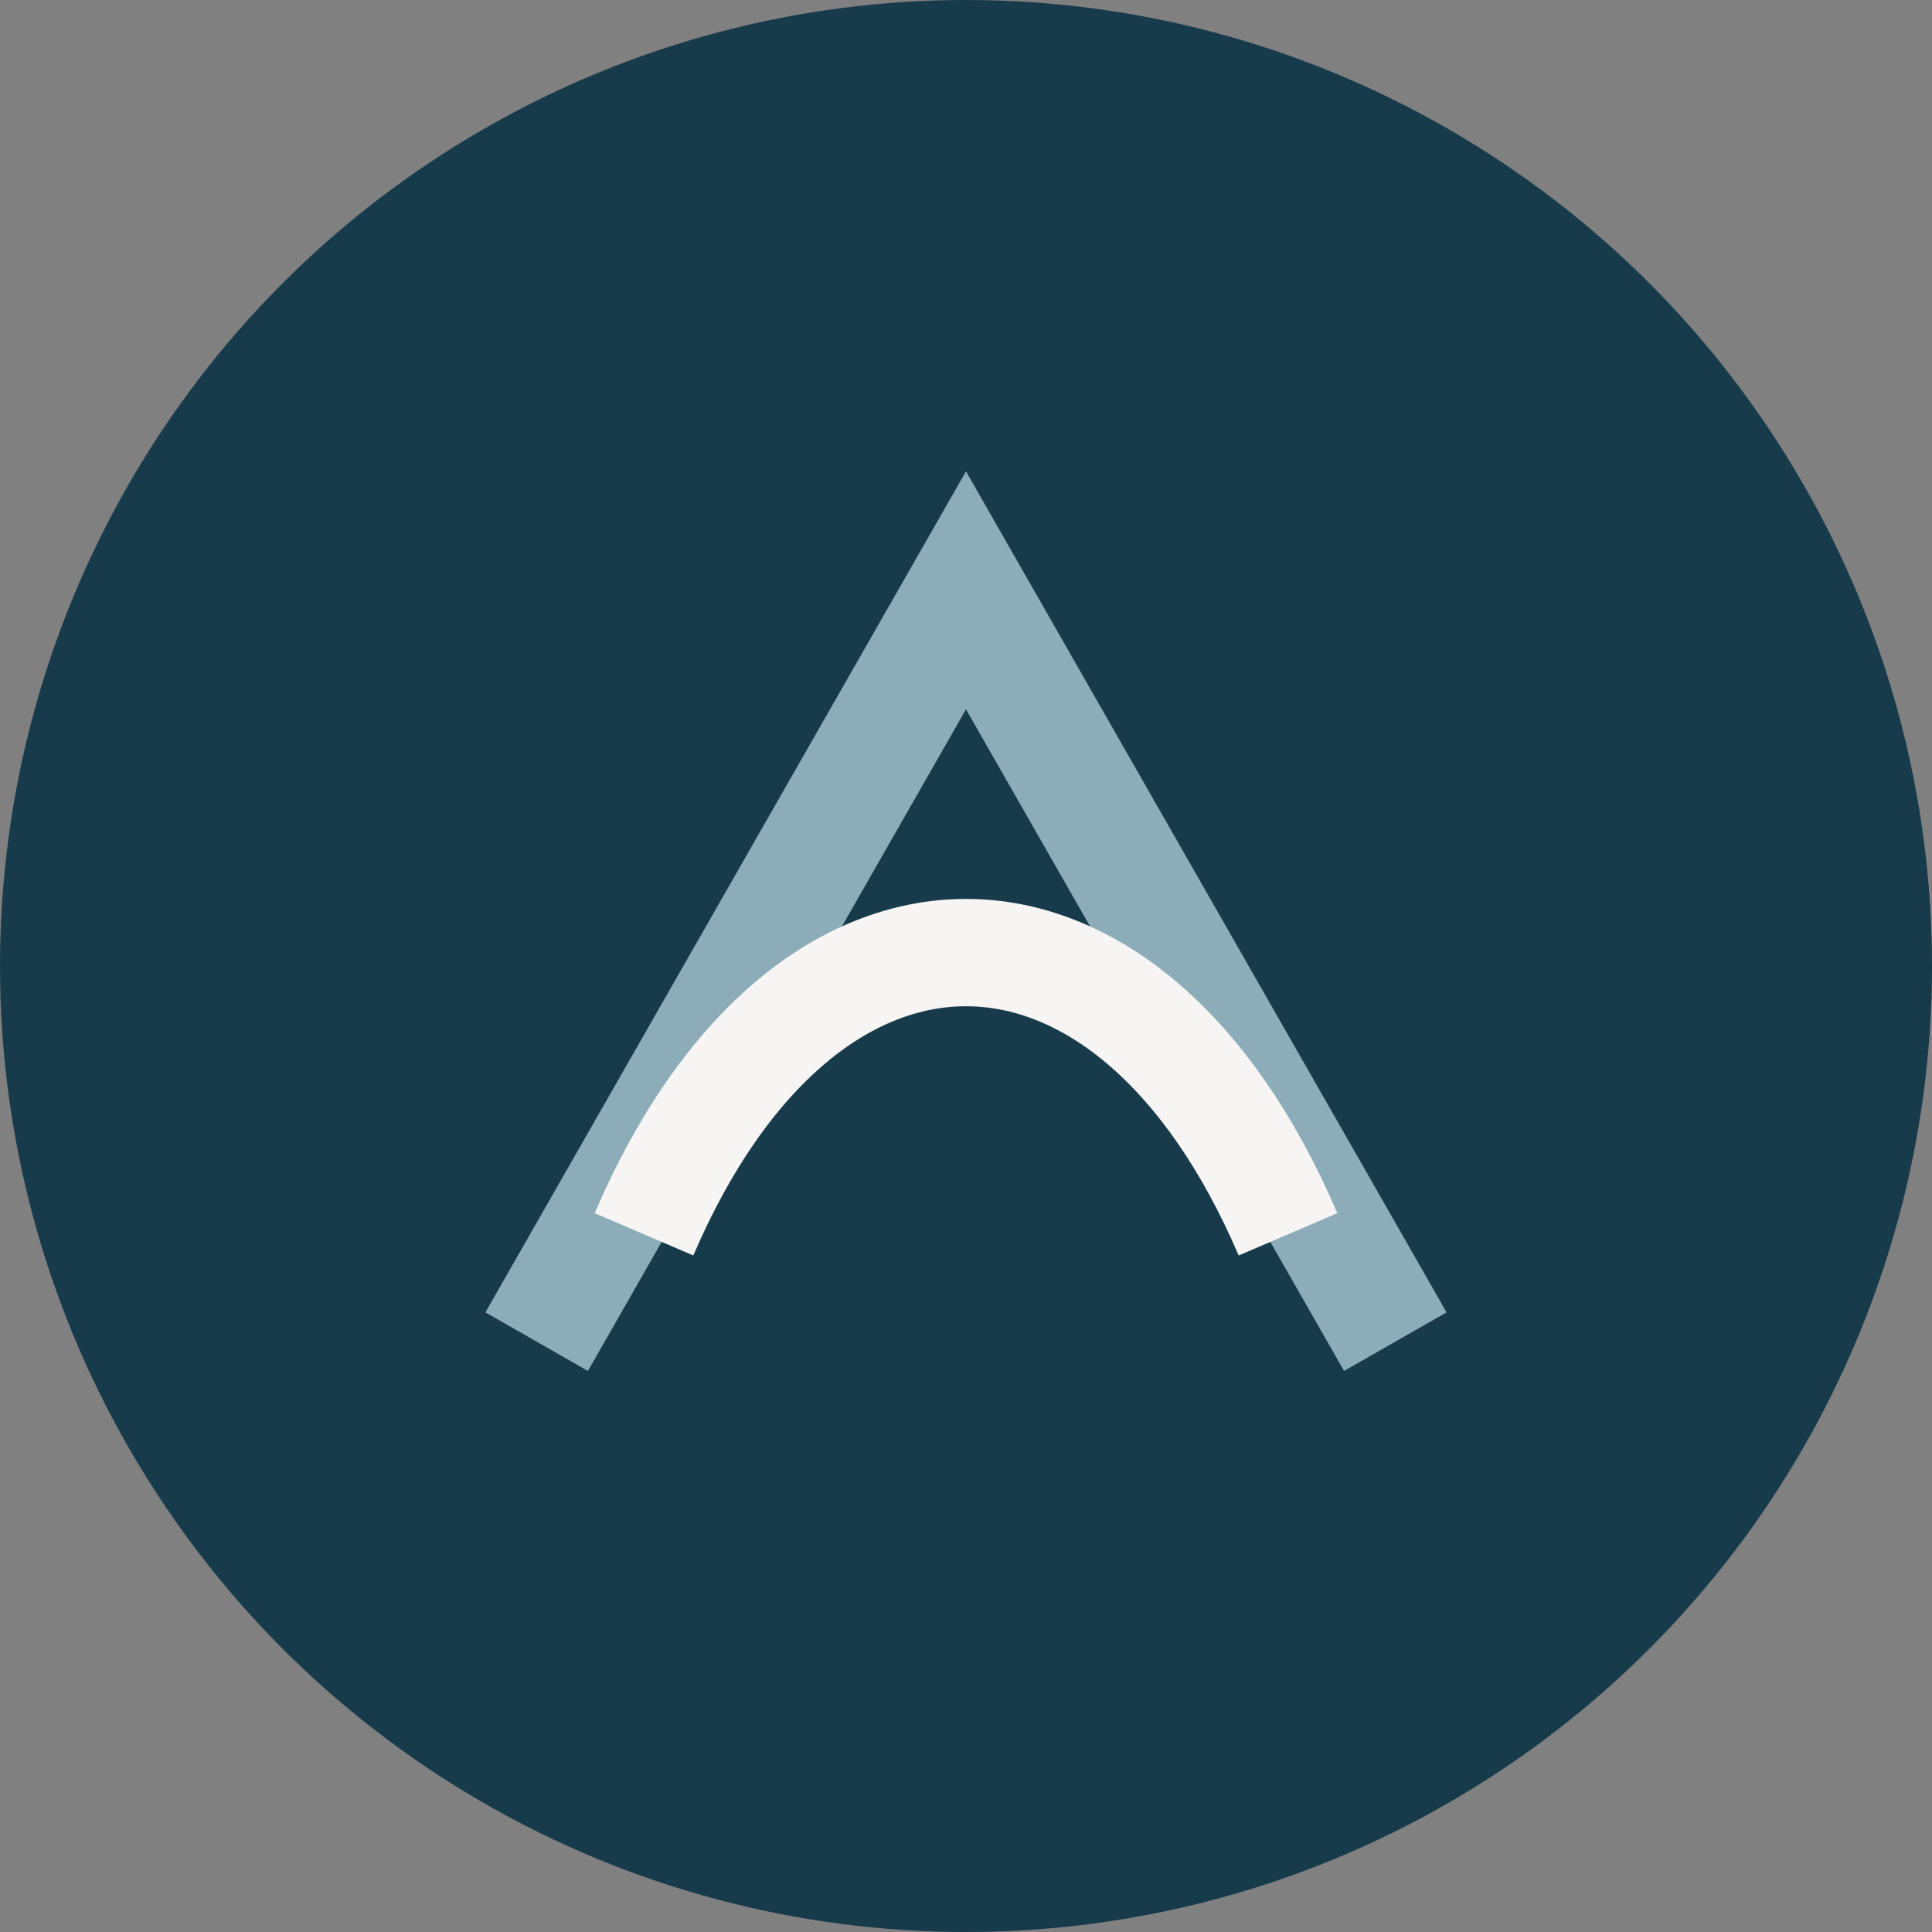
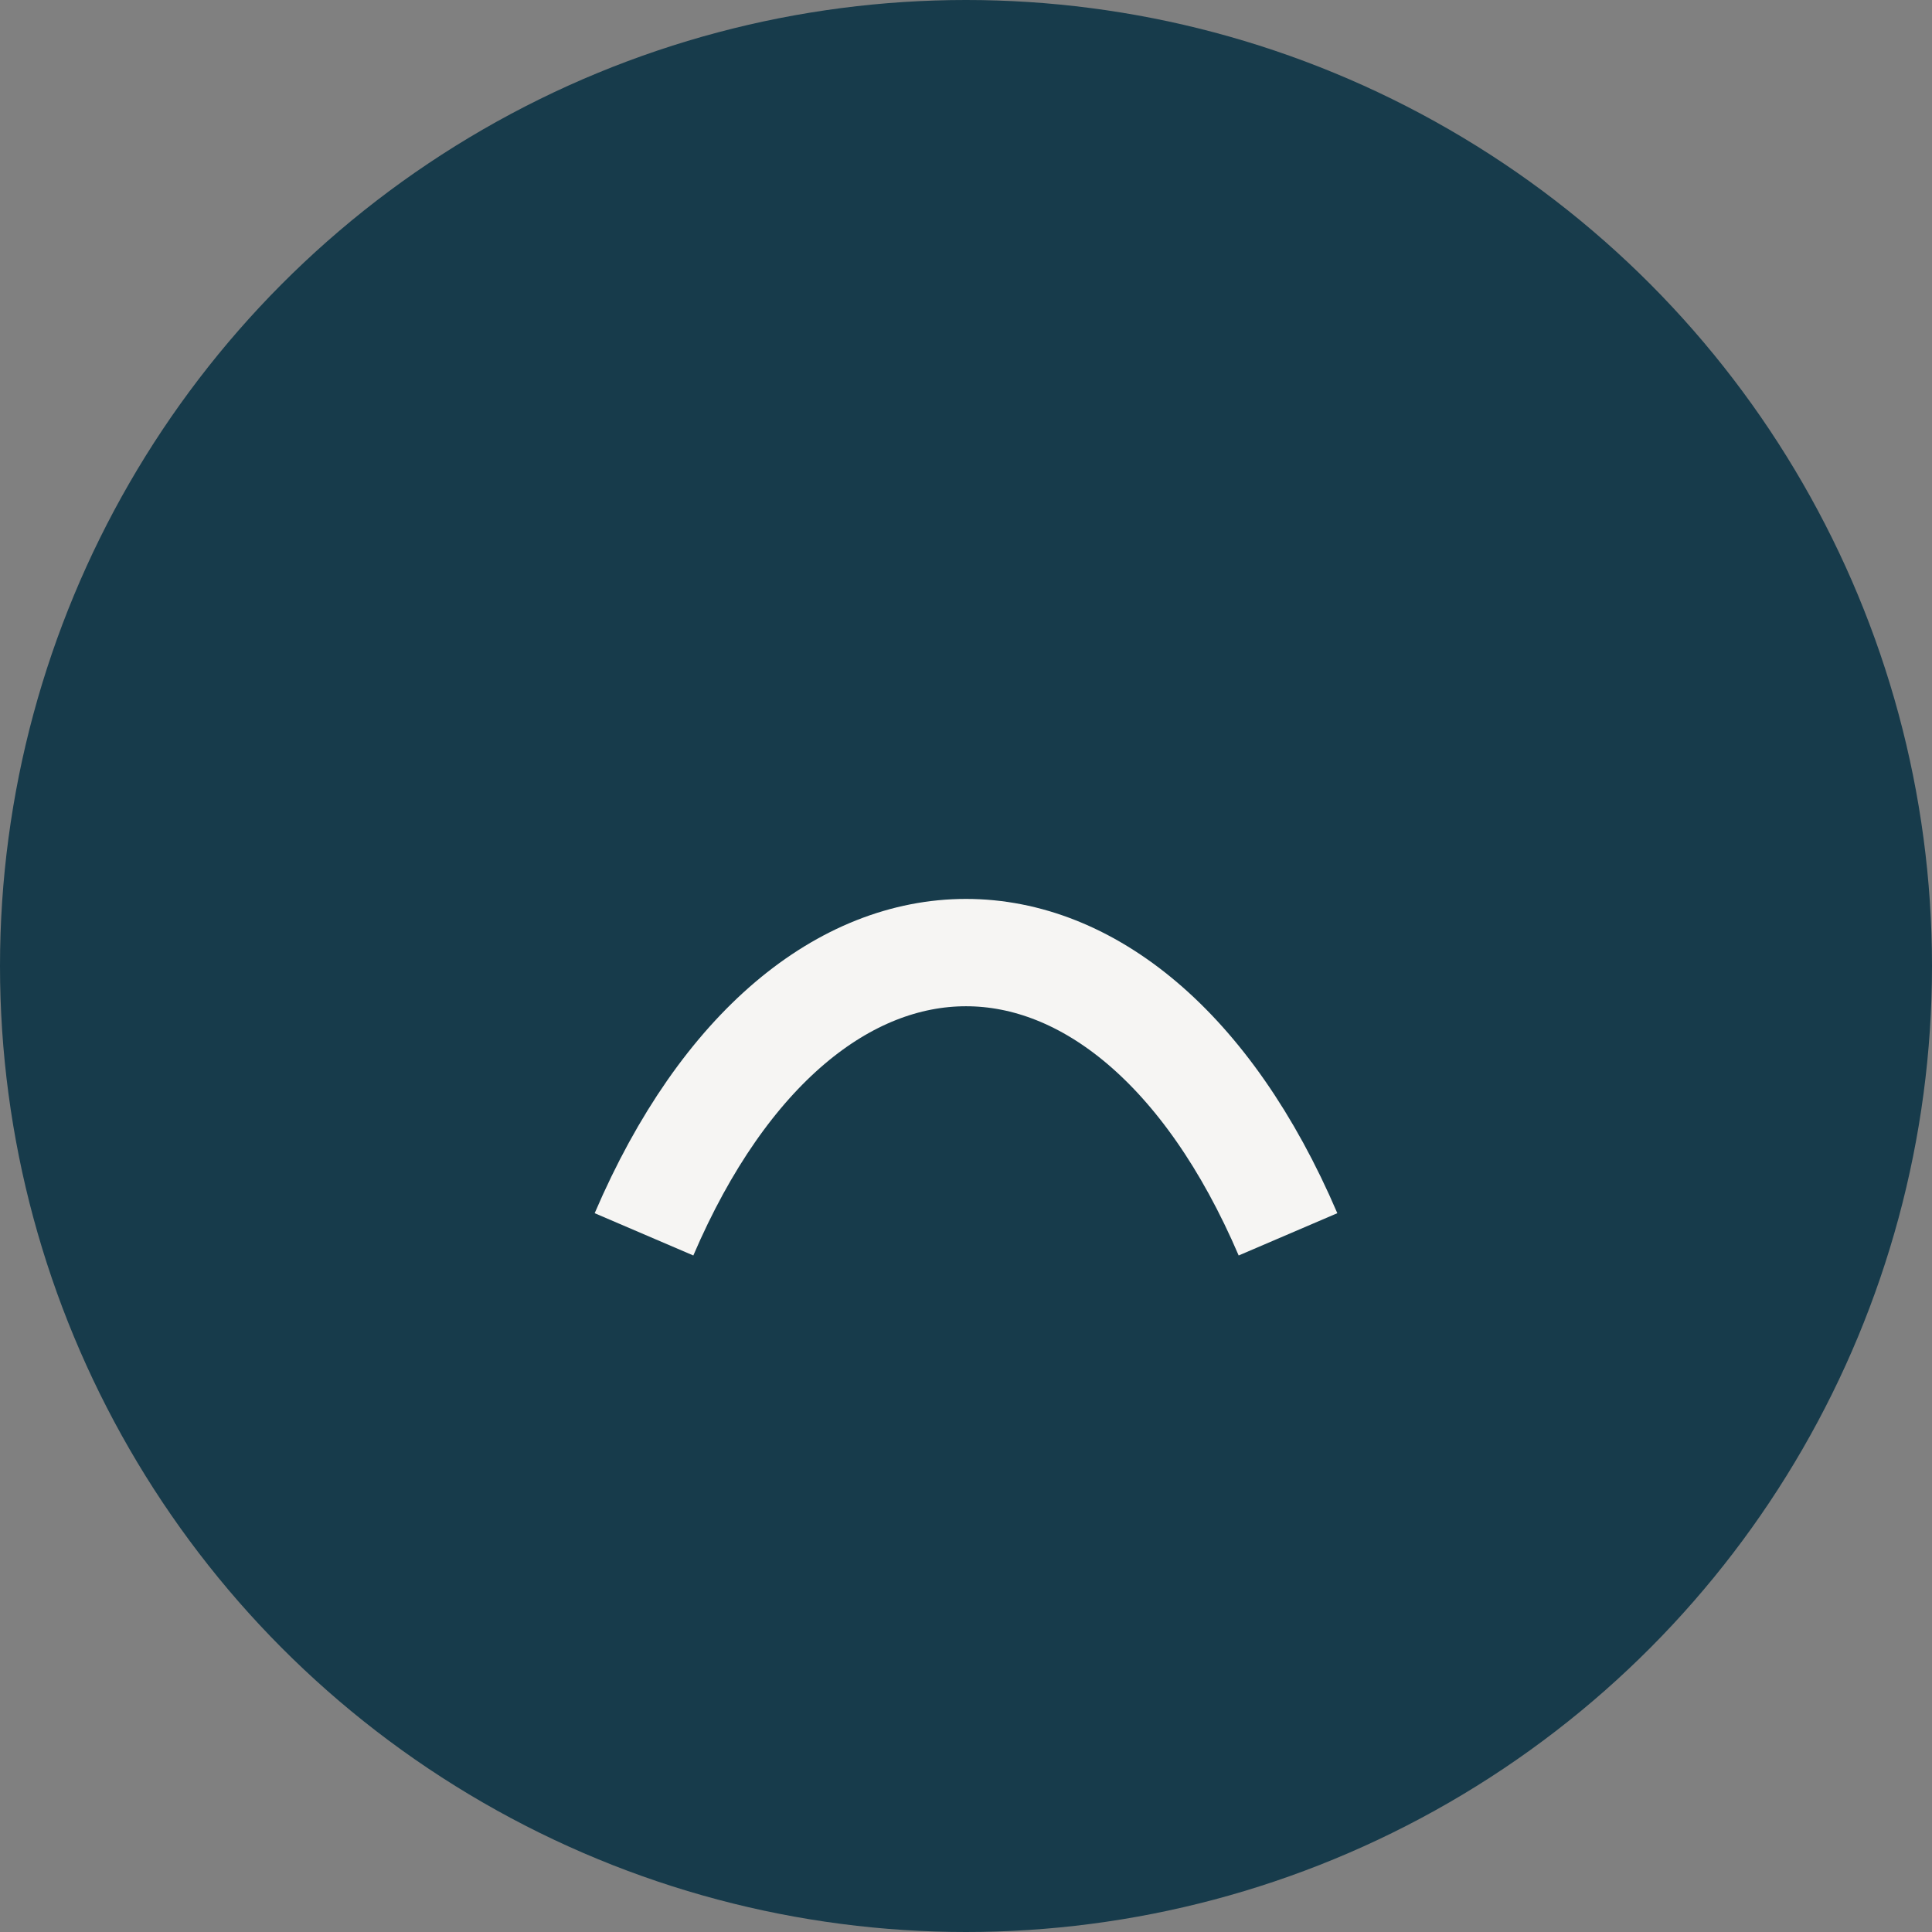
<svg xmlns="http://www.w3.org/2000/svg" width="36" height="36" viewBox="0 0 36 36">
  <rect x="0" y="0" width="36" height="36" fill="#808080" stroke="none" />
  <circle cx="18" cy="18" r="18" fill="#173B4B" />
-   <path d="M10 25l8-14 8 14" stroke="#8CACB9" stroke-width="2.2" fill="none" />
  <path d="M12 23c3-7 9-7 12 0" stroke="#F6F5F3" stroke-width="2" fill="none" />
</svg>